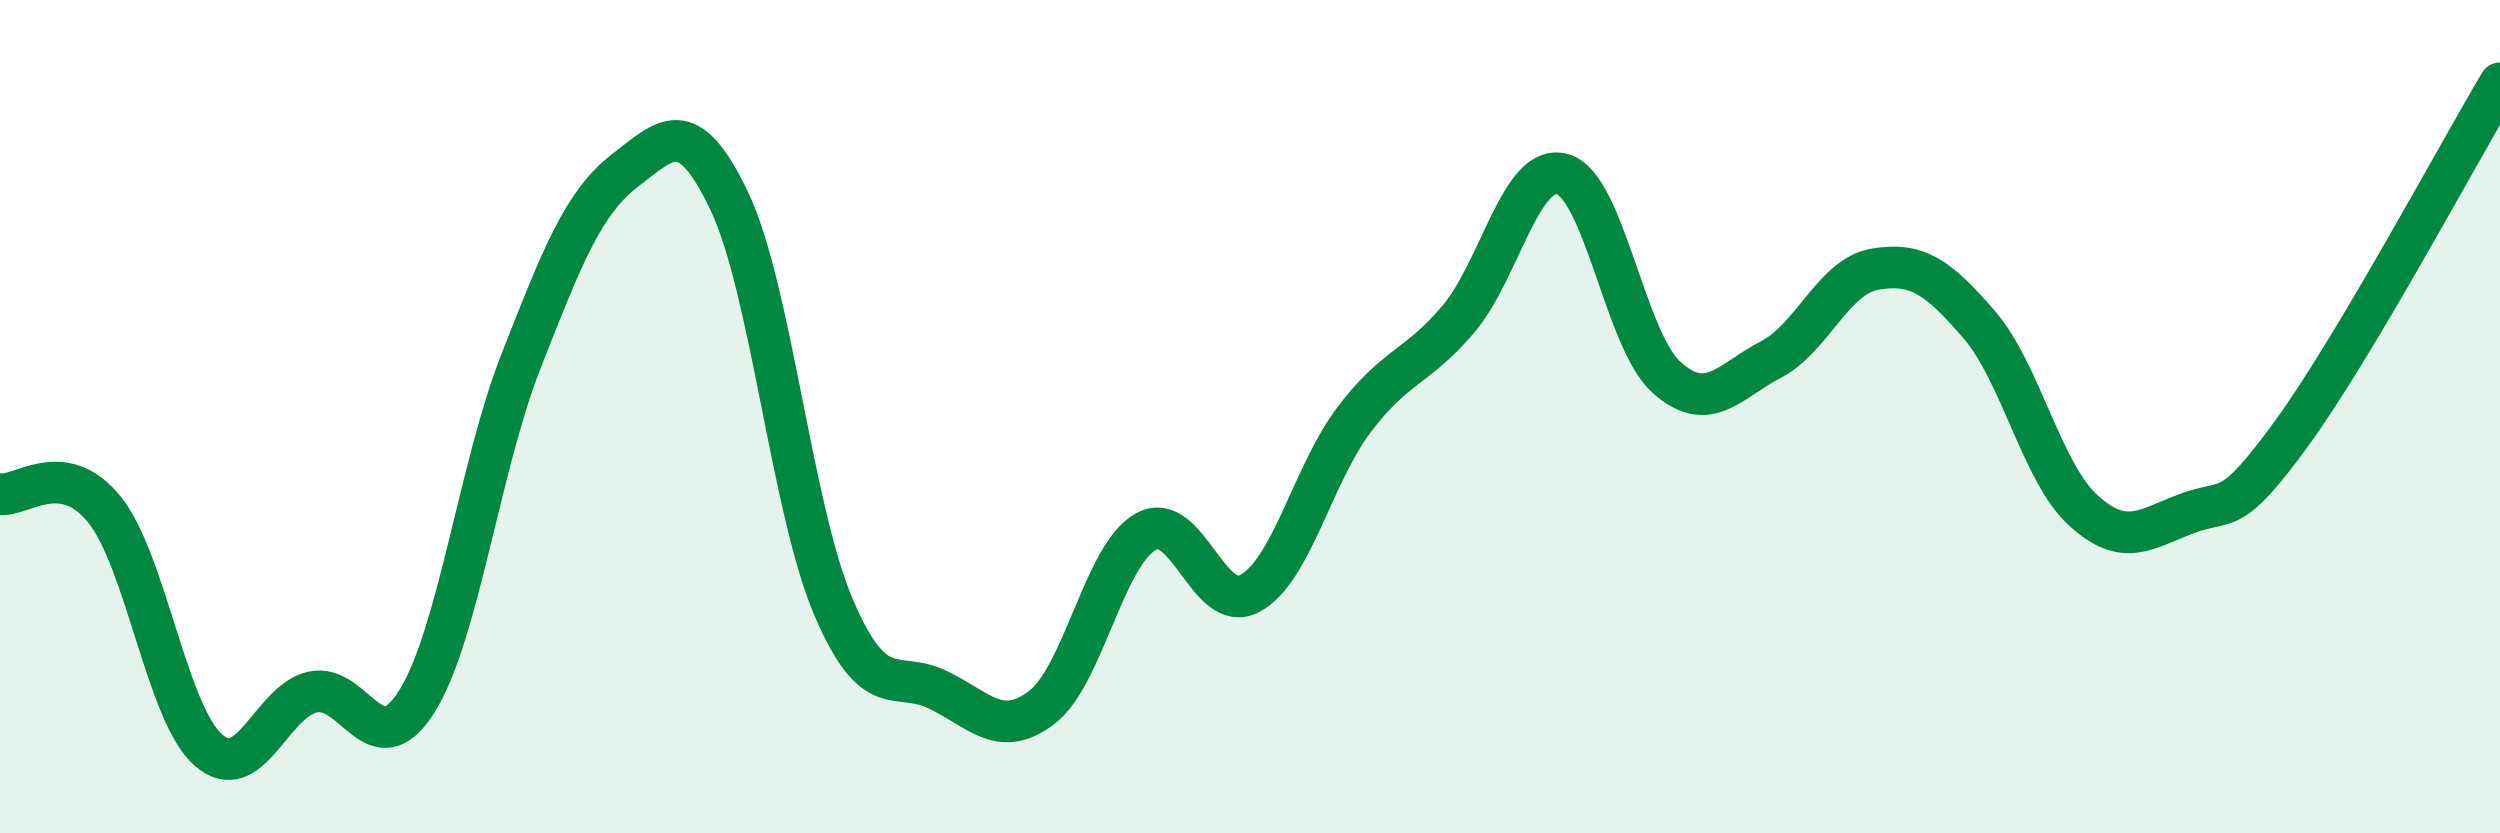
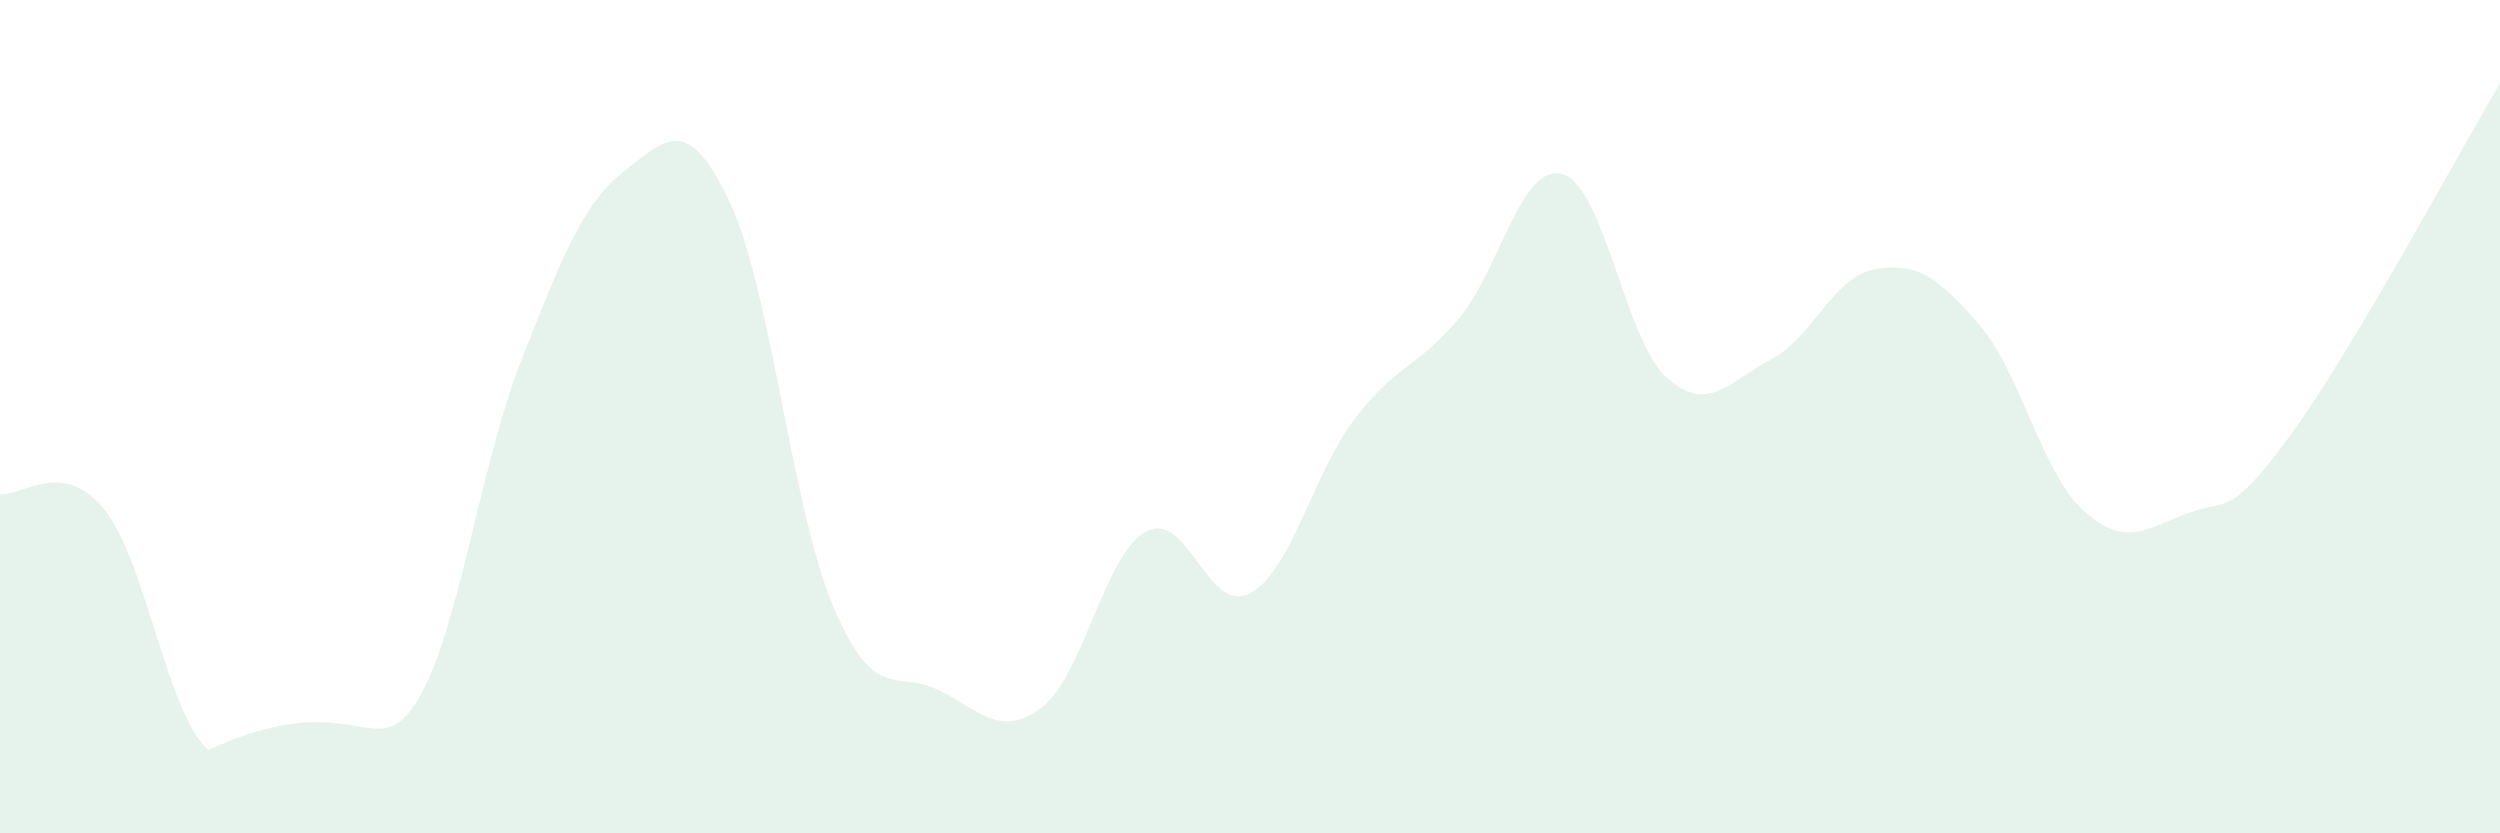
<svg xmlns="http://www.w3.org/2000/svg" width="60" height="20" viewBox="0 0 60 20">
-   <path d="M 0,11.86 C 0.5,11.93 1.5,10.99 2.5,12.22 C 3.5,13.45 4,17.12 5,18 C 6,18.88 6.5,16.84 7.5,16.61 C 8.5,16.38 9,18.43 10,16.84 C 11,15.25 11.5,11.23 12.5,8.68 C 13.5,6.13 14,4.86 15,4.09 C 16,3.32 16.5,2.73 17.5,4.82 C 18.5,6.91 19,12.21 20,14.56 C 21,16.91 21.5,16.07 22.5,16.55 C 23.5,17.03 24,17.74 25,16.98 C 26,16.22 26.5,13.31 27.5,12.76 C 28.5,12.21 29,14.78 30,14.24 C 31,13.7 31.5,11.39 32.5,10.07 C 33.5,8.75 34,8.84 35,7.66 C 36,6.48 36.5,3.9 37.5,4.18 C 38.5,4.46 39,8.17 40,9.06 C 41,9.95 41.5,9.15 42.5,8.63 C 43.5,8.11 44,6.63 45,6.46 C 46,6.29 46.5,6.63 47.5,7.79 C 48.5,8.95 49,11.34 50,12.25 C 51,13.16 51.5,12.69 52.5,12.32 C 53.5,11.95 53.5,12.46 55,10.4 C 56.5,8.34 59,3.68 60,2L60 20L0 20Z" fill="#008740" opacity="0.1" stroke-linecap="round" stroke-linejoin="round" />
-   <path d="M 0,11.86 C 0.5,11.93 1.5,10.99 2.5,12.22 C 3.5,13.45 4,17.12 5,18 C 6,18.88 6.5,16.84 7.5,16.61 C 8.5,16.38 9,18.43 10,16.84 C 11,15.25 11.5,11.23 12.5,8.68 C 13.5,6.13 14,4.86 15,4.09 C 16,3.32 16.5,2.73 17.5,4.82 C 18.5,6.91 19,12.21 20,14.56 C 21,16.91 21.5,16.07 22.5,16.55 C 23.5,17.03 24,17.74 25,16.98 C 26,16.22 26.5,13.31 27.5,12.76 C 28.5,12.21 29,14.78 30,14.24 C 31,13.7 31.5,11.39 32.5,10.07 C 33.5,8.75 34,8.84 35,7.66 C 36,6.48 36.5,3.9 37.5,4.18 C 38.5,4.46 39,8.17 40,9.06 C 41,9.95 41.5,9.15 42.5,8.63 C 43.5,8.11 44,6.63 45,6.46 C 46,6.29 46.5,6.63 47.5,7.79 C 48.5,8.95 49,11.34 50,12.25 C 51,13.16 51.5,12.69 52.5,12.32 C 53.5,11.95 53.5,12.46 55,10.4 C 56.5,8.34 59,3.68 60,2" stroke="#008740" stroke-width="1" fill="none" stroke-linecap="round" stroke-linejoin="round" />
+   <path d="M 0,11.86 C 0.5,11.93 1.5,10.99 2.5,12.22 C 3.5,13.45 4,17.12 5,18 C 8.5,16.38 9,18.43 10,16.84 C 11,15.25 11.5,11.23 12.5,8.68 C 13.5,6.13 14,4.86 15,4.09 C 16,3.32 16.5,2.73 17.5,4.82 C 18.5,6.91 19,12.21 20,14.56 C 21,16.91 21.5,16.07 22.5,16.55 C 23.5,17.03 24,17.74 25,16.98 C 26,16.22 26.5,13.31 27.5,12.76 C 28.5,12.21 29,14.78 30,14.24 C 31,13.7 31.5,11.39 32.5,10.07 C 33.5,8.75 34,8.84 35,7.66 C 36,6.48 36.5,3.9 37.5,4.18 C 38.5,4.46 39,8.17 40,9.06 C 41,9.95 41.5,9.15 42.5,8.63 C 43.5,8.11 44,6.63 45,6.46 C 46,6.29 46.5,6.63 47.5,7.79 C 48.5,8.95 49,11.34 50,12.25 C 51,13.16 51.5,12.69 52.5,12.32 C 53.5,11.95 53.5,12.46 55,10.4 C 56.5,8.34 59,3.68 60,2L60 20L0 20Z" fill="#008740" opacity="0.1" stroke-linecap="round" stroke-linejoin="round" />
</svg>